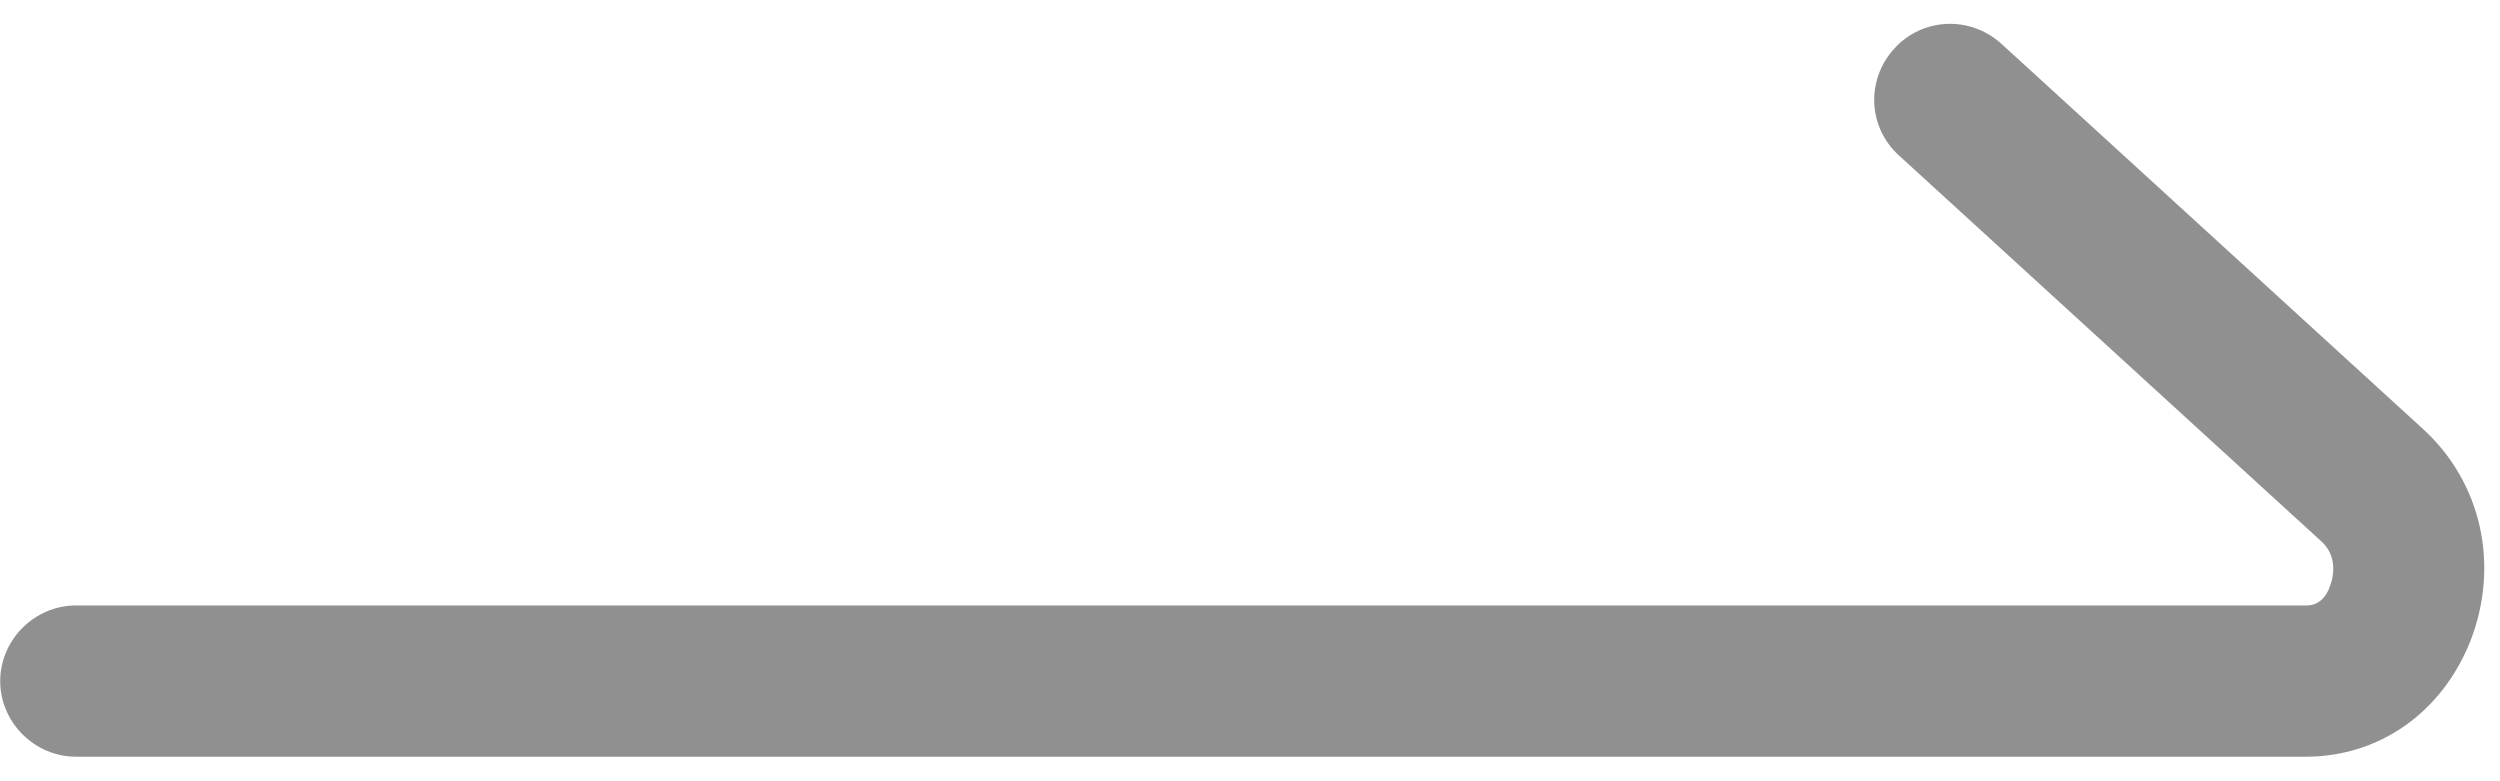
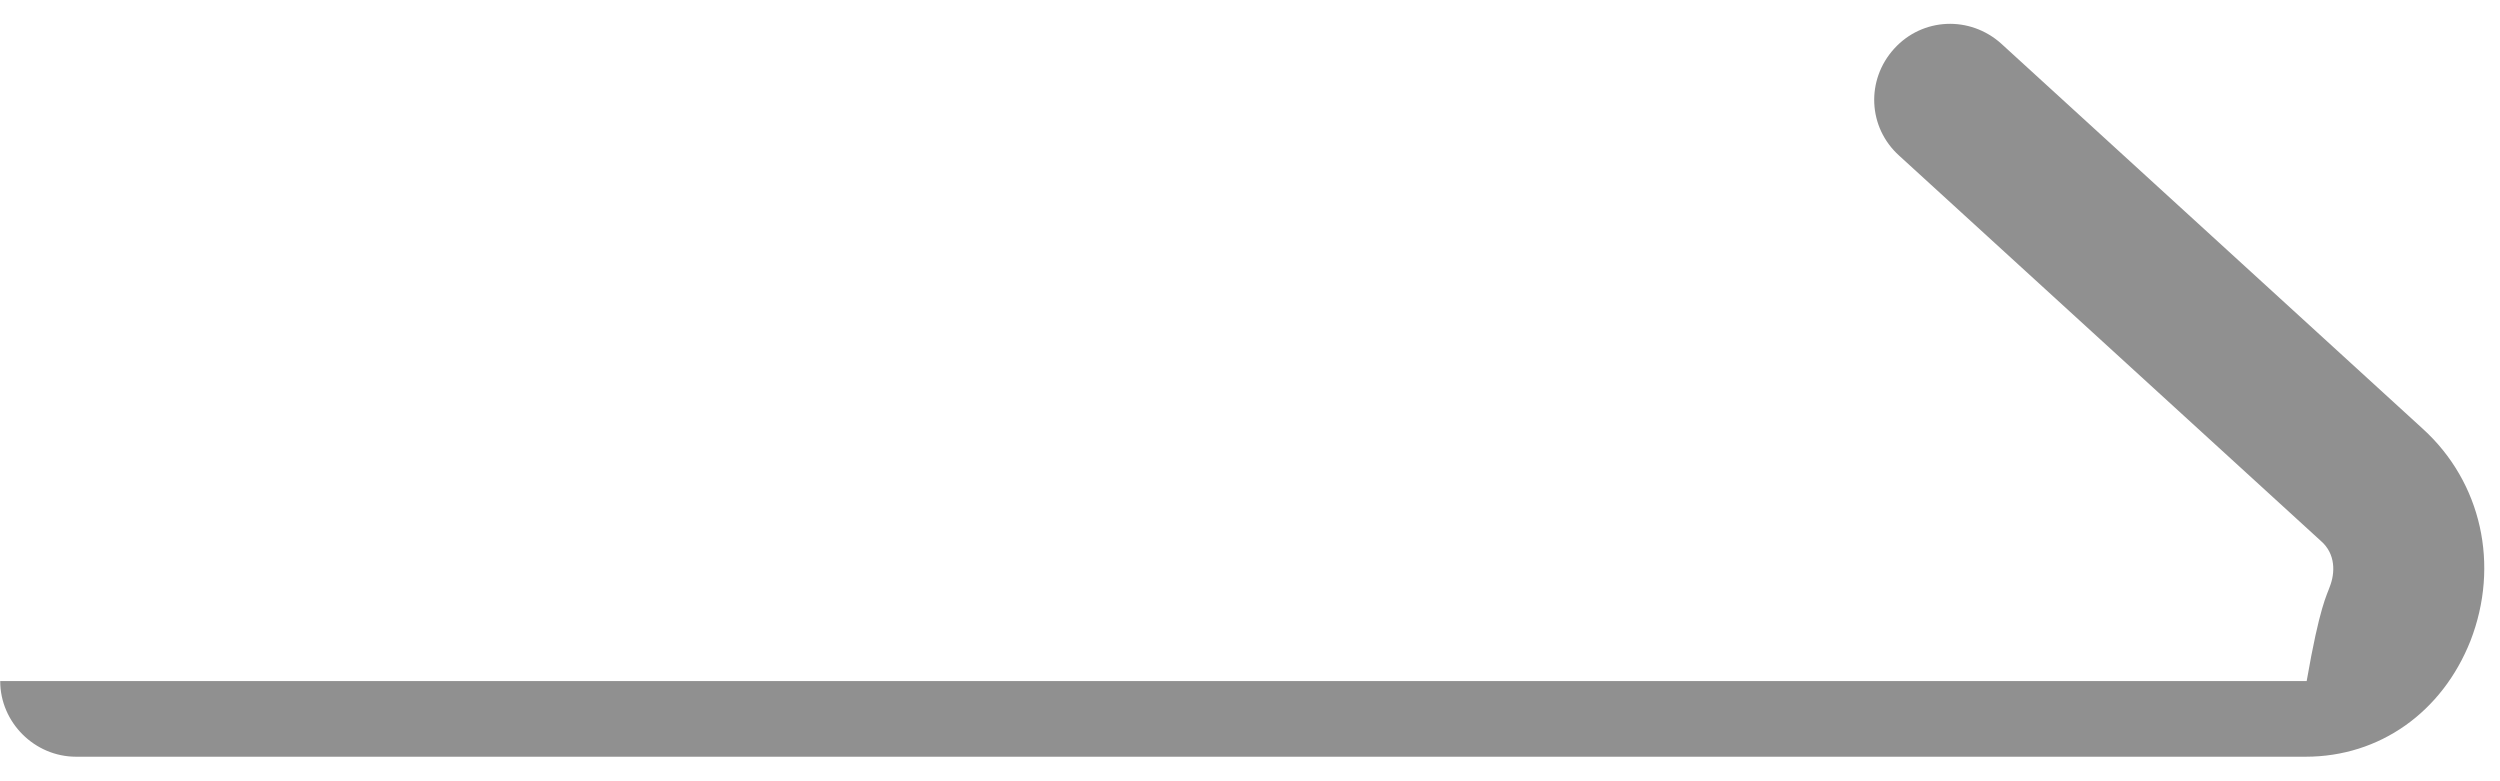
<svg xmlns="http://www.w3.org/2000/svg" width="96" height="30" viewBox="0 0 96 30" fill="none">
-   <path d="M88.576 29.058H2.92C1.328 29.058 0.008 27.742 0.008 26.154C0.008 24.566 1.328 23.249 2.92 23.249H88.576C89.081 23.249 89.353 22.862 89.469 22.514C89.664 22.01 89.702 21.274 89.12 20.771L72.928 5.977C71.725 4.892 71.647 3.072 72.734 1.872C73.821 0.671 75.646 0.594 76.85 1.678L93.042 16.472C95.294 18.525 95.993 21.7 94.867 24.605C93.779 27.354 91.372 29.058 88.538 29.058H88.576Z" fill="#909090" />
+   <path d="M88.576 29.058H2.92C1.328 29.058 0.008 27.742 0.008 26.154H88.576C89.081 23.249 89.353 22.862 89.469 22.514C89.664 22.01 89.702 21.274 89.12 20.771L72.928 5.977C71.725 4.892 71.647 3.072 72.734 1.872C73.821 0.671 75.646 0.594 76.85 1.678L93.042 16.472C95.294 18.525 95.993 21.7 94.867 24.605C93.779 27.354 91.372 29.058 88.538 29.058H88.576Z" fill="#909090" />
</svg>